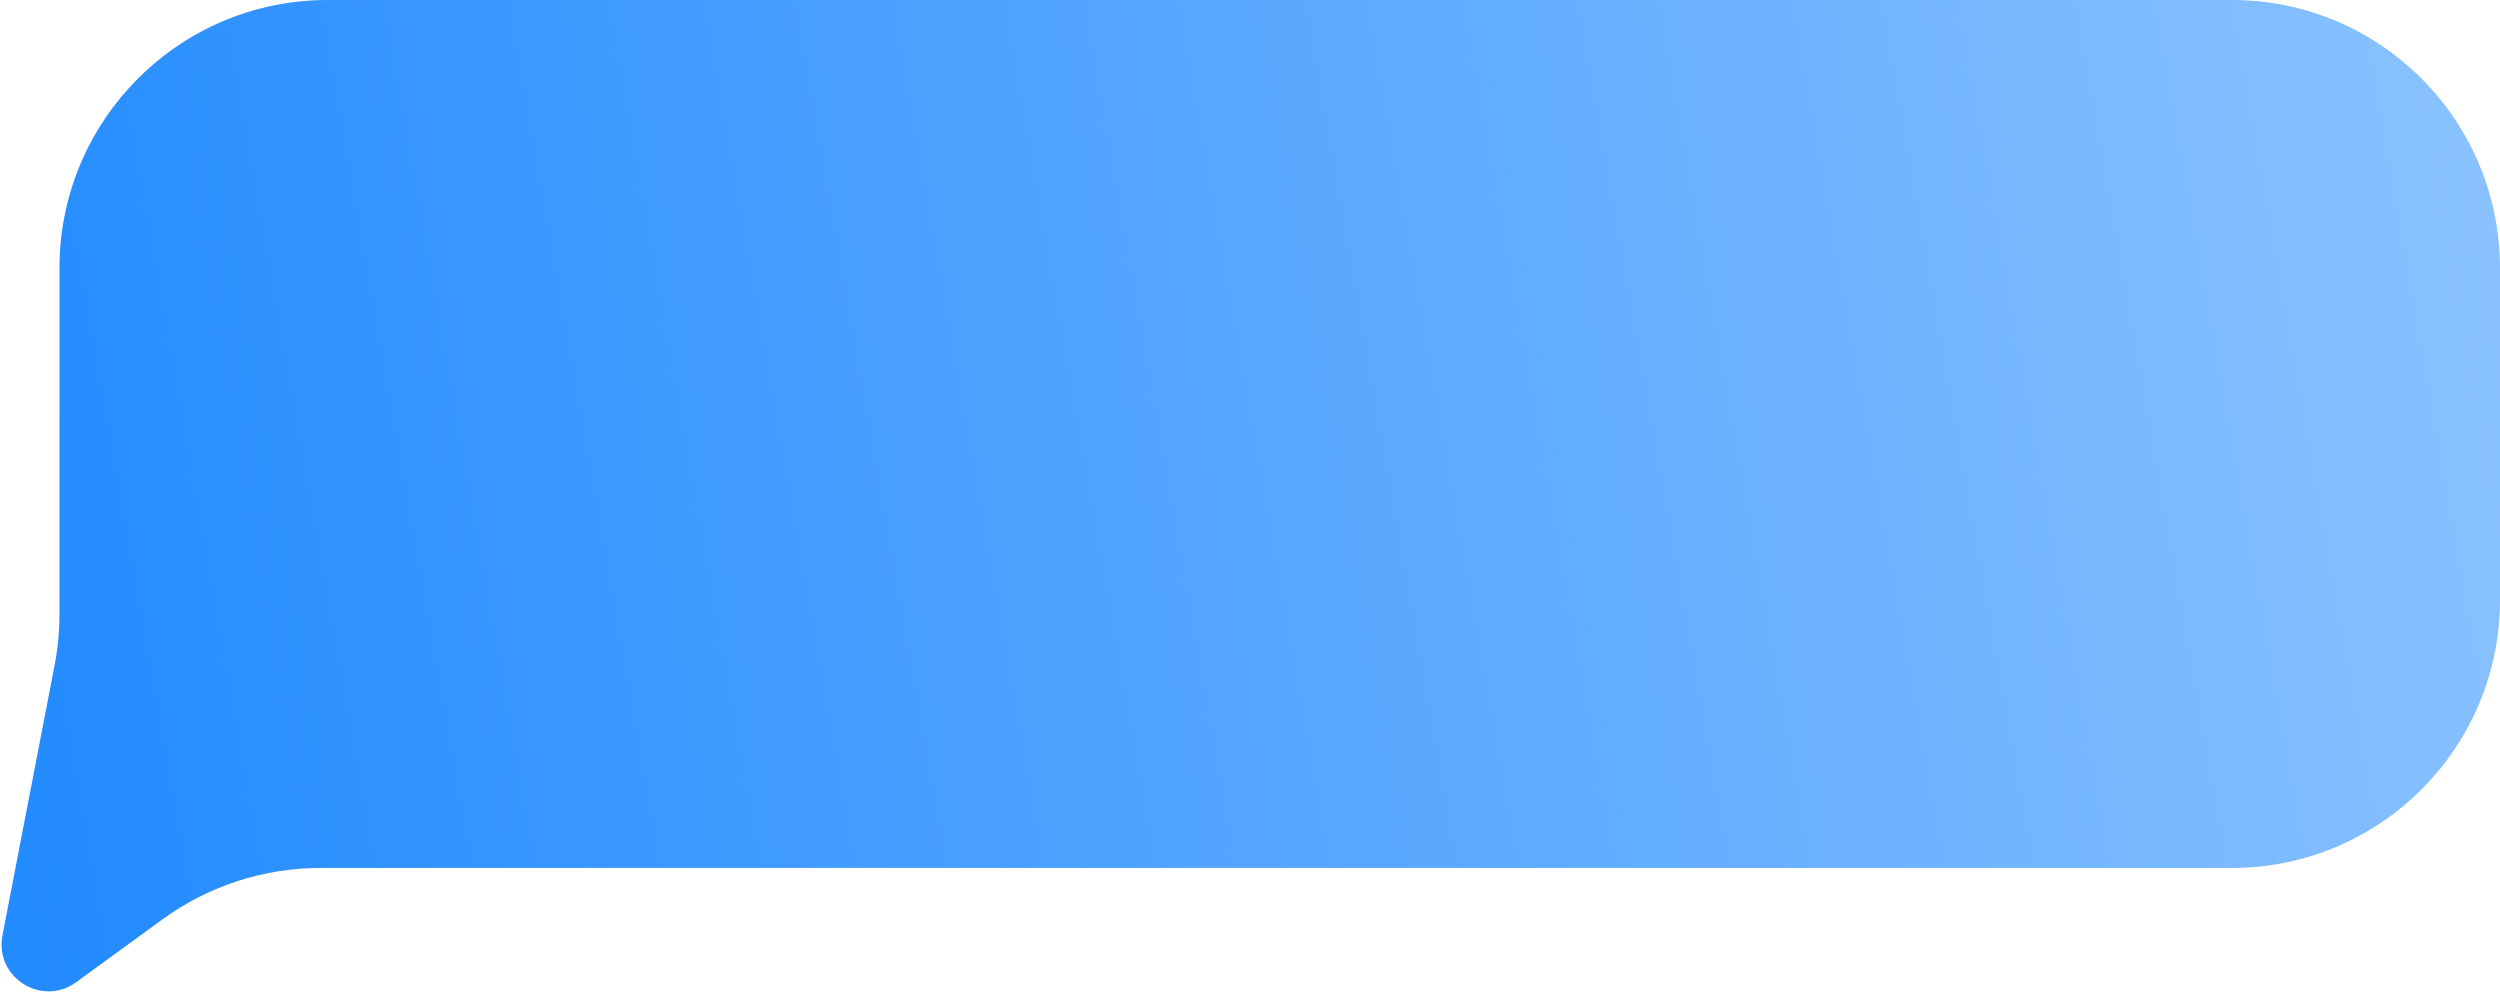
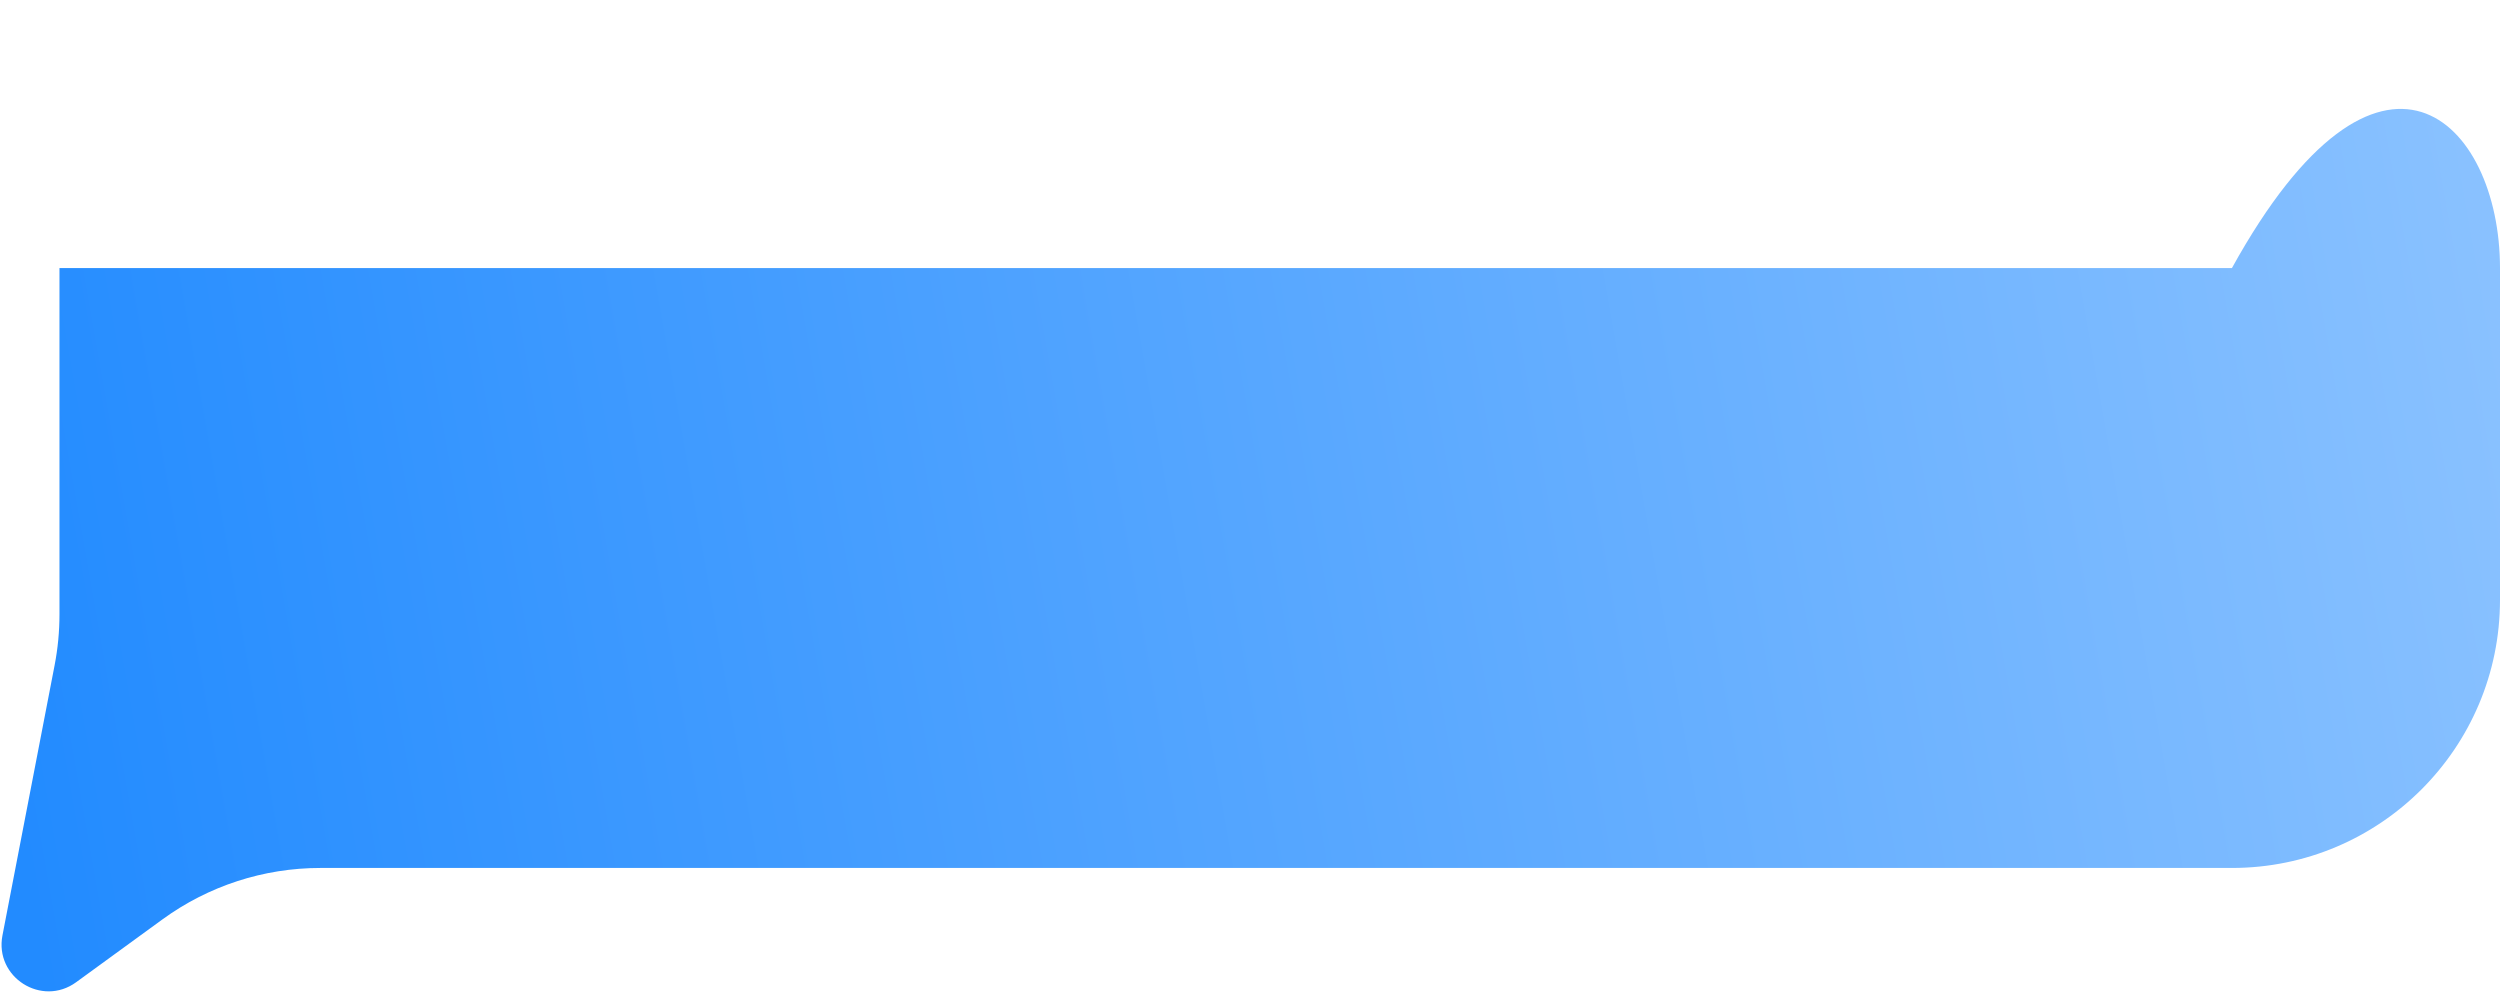
<svg xmlns="http://www.w3.org/2000/svg" width="373" height="148" viewBox="0 0 373 148" fill="none">
-   <path d="M8.874 40C8.874 17.909 26.782 0 48.874 0H333C355.091 0 373 17.909 373 40V89.5C373 111.591 355.091 129.5 333 129.5H47.796C39.337 129.5 31.096 132.182 24.256 137.16L11.36 146.548C6.223 150.287 -0.838 145.8 0.367 139.561L8.148 99.257C8.631 96.758 8.874 94.219 8.874 91.674V40Z" fill="url(#paint0_linear_411_142)" />
+   <path d="M8.874 40H333C355.091 0 373 17.909 373 40V89.5C373 111.591 355.091 129.5 333 129.5H47.796C39.337 129.5 31.096 132.182 24.256 137.16L11.36 146.548C6.223 150.287 -0.838 145.8 0.367 139.561L8.148 99.257C8.631 96.758 8.874 94.219 8.874 91.674V40Z" fill="url(#paint0_linear_411_142)" />
  <defs>
    <linearGradient id="paint0_linear_411_142" x1="8.154" y1="157" x2="564.808" y2="59.051" gradientUnits="userSpaceOnUse">
      <stop stop-color="#228BFF" />
      <stop offset="1" stop-color="#BCDCFF" />
    </linearGradient>
  </defs>
</svg>